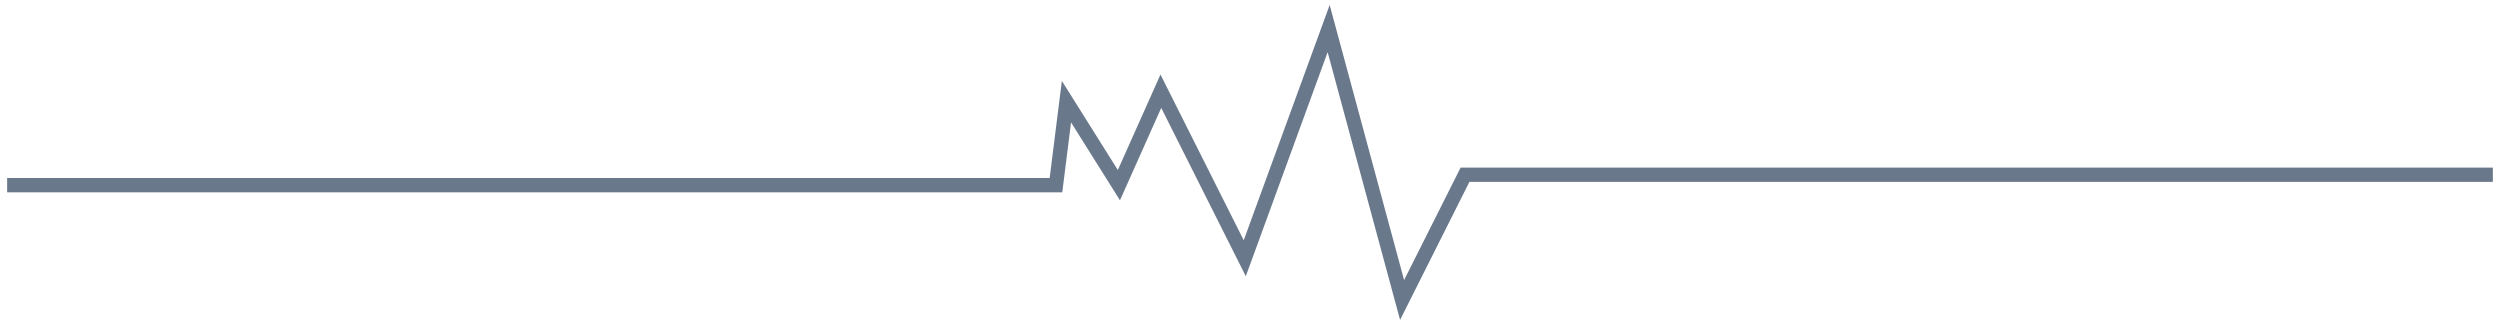
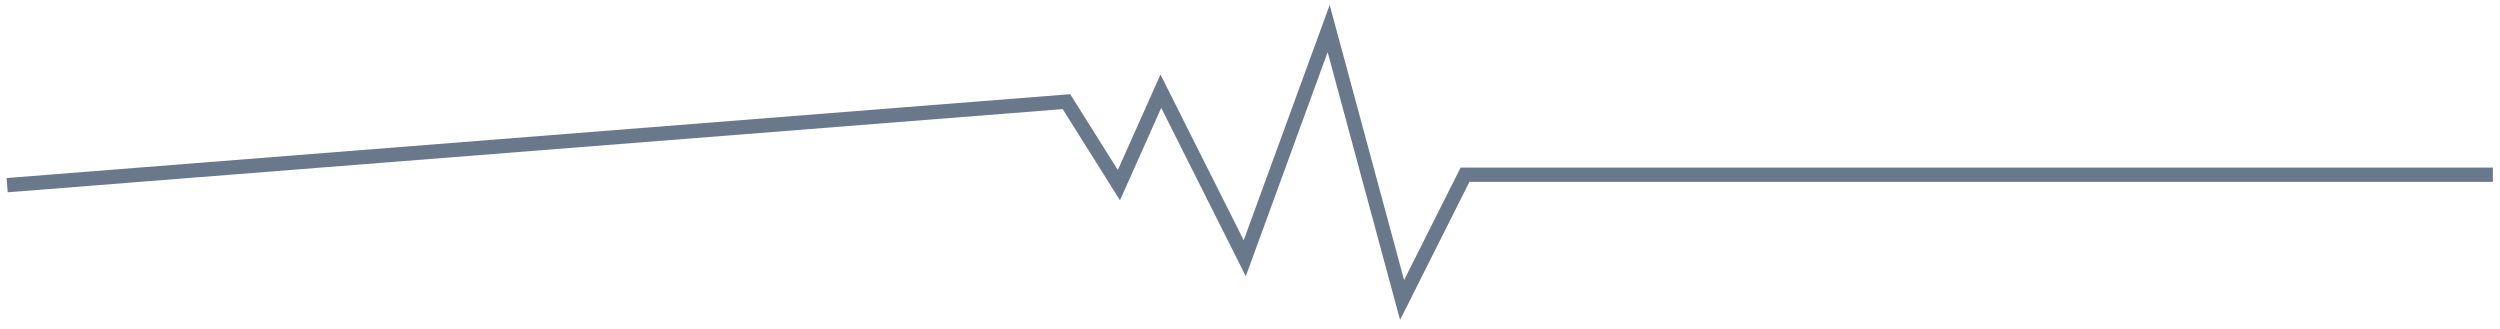
<svg xmlns="http://www.w3.org/2000/svg" width="175" height="23" viewBox="0 0 175 23" fill="none">
-   <path d="M0.5 12.961H73.918L74.652 7.115L78.323 12.961L81.26 6.385L87.133 18.077L93.006 2L98.146 21L102.551 12.231H174.5" stroke="#2B3F5B" stroke-opacity="0.7" />
+   <path d="M0.5 12.961L74.652 7.115L78.323 12.961L81.26 6.385L87.133 18.077L93.006 2L98.146 21L102.551 12.231H174.5" stroke="#2B3F5B" stroke-opacity="0.7" />
</svg>